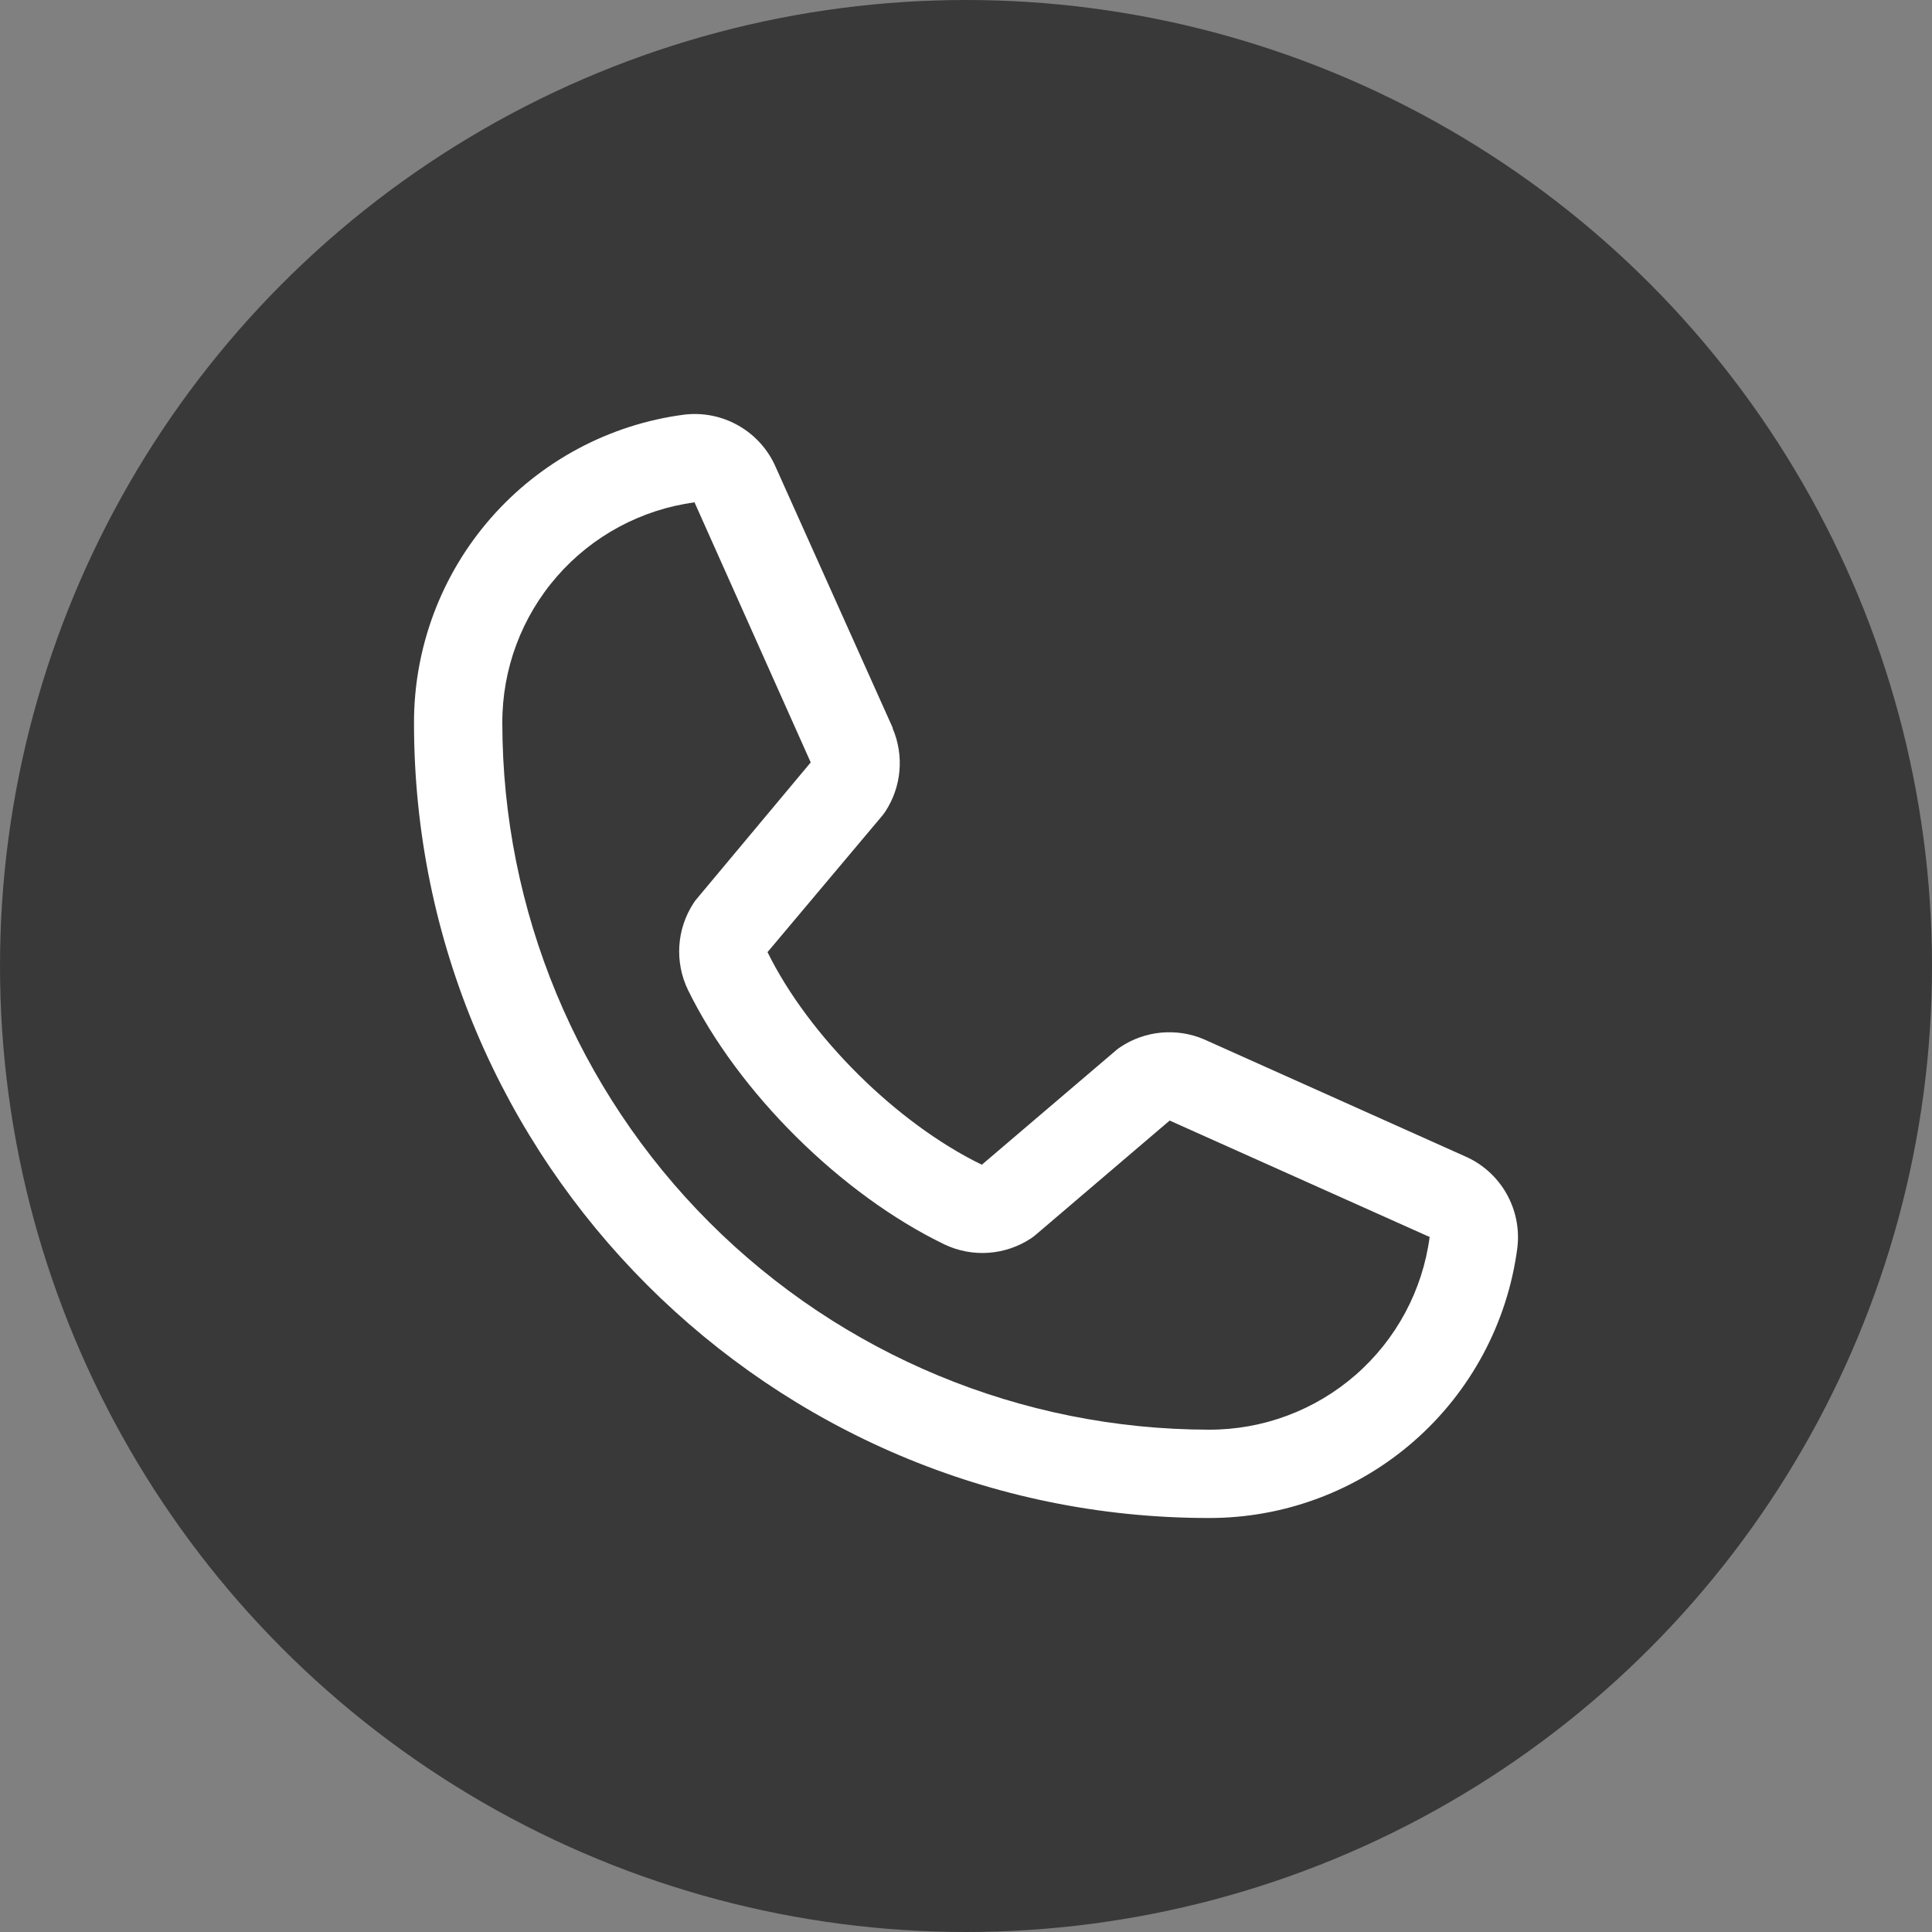
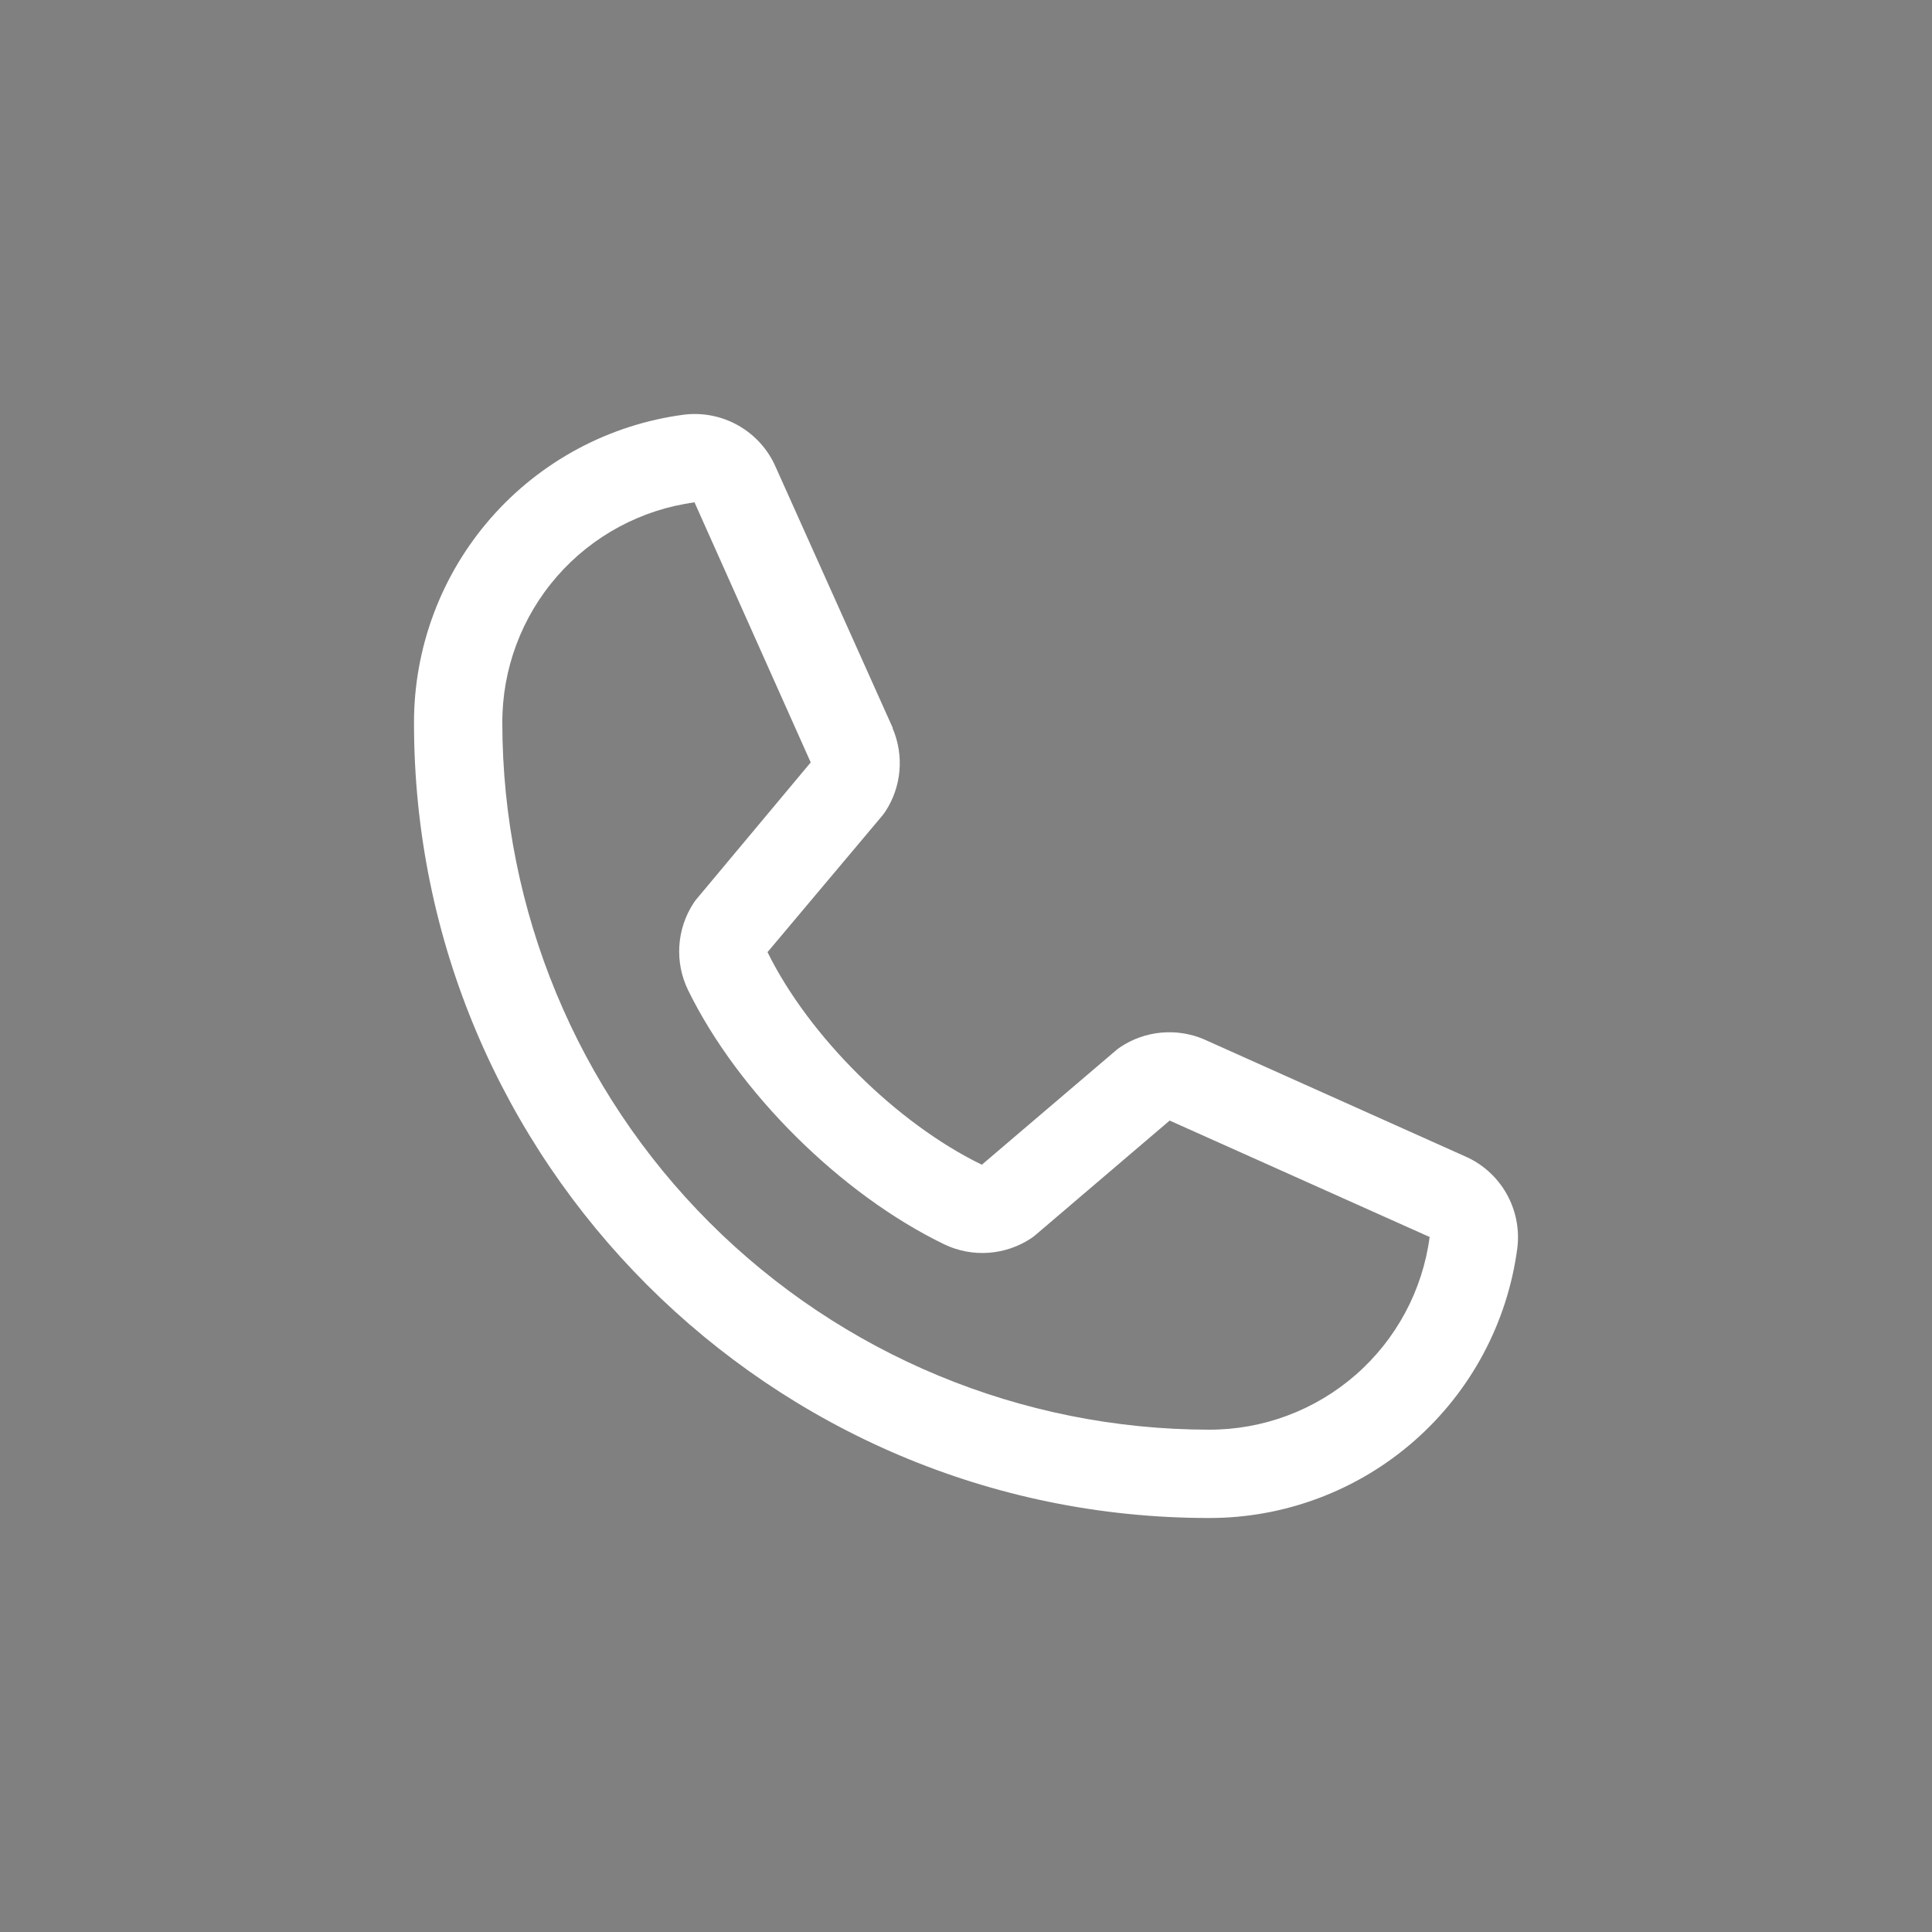
<svg xmlns="http://www.w3.org/2000/svg" width="56" height="56" viewBox="0 0 56 56" fill="none">
  <rect x="0" y="0" width="56" height="56" fill="#808080" stroke="none" />
-   <circle cx="28" cy="28" r="28" fill="#393939" />
  <path d="M42.459 33.514L34.922 30.136L34.901 30.126C34.51 29.959 34.083 29.892 33.659 29.931C33.235 29.97 32.828 30.114 32.474 30.35C32.432 30.378 32.392 30.408 32.354 30.44L28.459 33.76C25.992 32.562 23.445 30.034 22.247 27.598L25.571 23.645C25.603 23.605 25.634 23.565 25.663 23.521C25.894 23.168 26.034 22.764 26.071 22.343C26.108 21.923 26.04 21.5 25.874 21.112V21.093L22.486 13.542C22.267 13.035 21.889 12.613 21.41 12.339C20.931 12.064 20.375 11.952 19.827 12.019C17.659 12.304 15.669 13.369 14.229 15.014C12.788 16.66 11.996 18.773 12 20.96C12 33.664 22.336 44 35.04 44C37.227 44.004 39.34 43.212 40.986 41.771C42.631 40.331 43.696 38.341 43.981 36.173C44.048 35.625 43.936 35.07 43.662 34.59C43.388 34.111 42.966 33.733 42.459 33.514ZM35.04 41.44C29.61 41.434 24.405 39.274 20.565 35.435C16.726 31.595 14.566 26.39 14.56 20.96C14.554 19.397 15.117 17.886 16.144 16.708C17.17 15.531 18.591 14.767 20.139 14.56C20.139 14.566 20.139 14.572 20.139 14.579L23.499 22.099L20.192 26.057C20.159 26.096 20.128 26.137 20.101 26.181C19.86 26.55 19.719 26.976 19.691 27.416C19.663 27.856 19.749 28.296 19.941 28.693C21.39 31.657 24.378 34.622 27.375 36.07C27.774 36.261 28.217 36.344 28.659 36.312C29.1 36.28 29.526 36.134 29.895 35.888C29.936 35.86 29.975 35.83 30.013 35.798L33.903 32.48L41.423 35.848C41.423 35.848 41.435 35.848 41.44 35.848C41.236 37.399 40.473 38.822 39.295 39.851C38.117 40.88 36.604 41.445 35.04 41.44Z" fill="white" />
</svg>